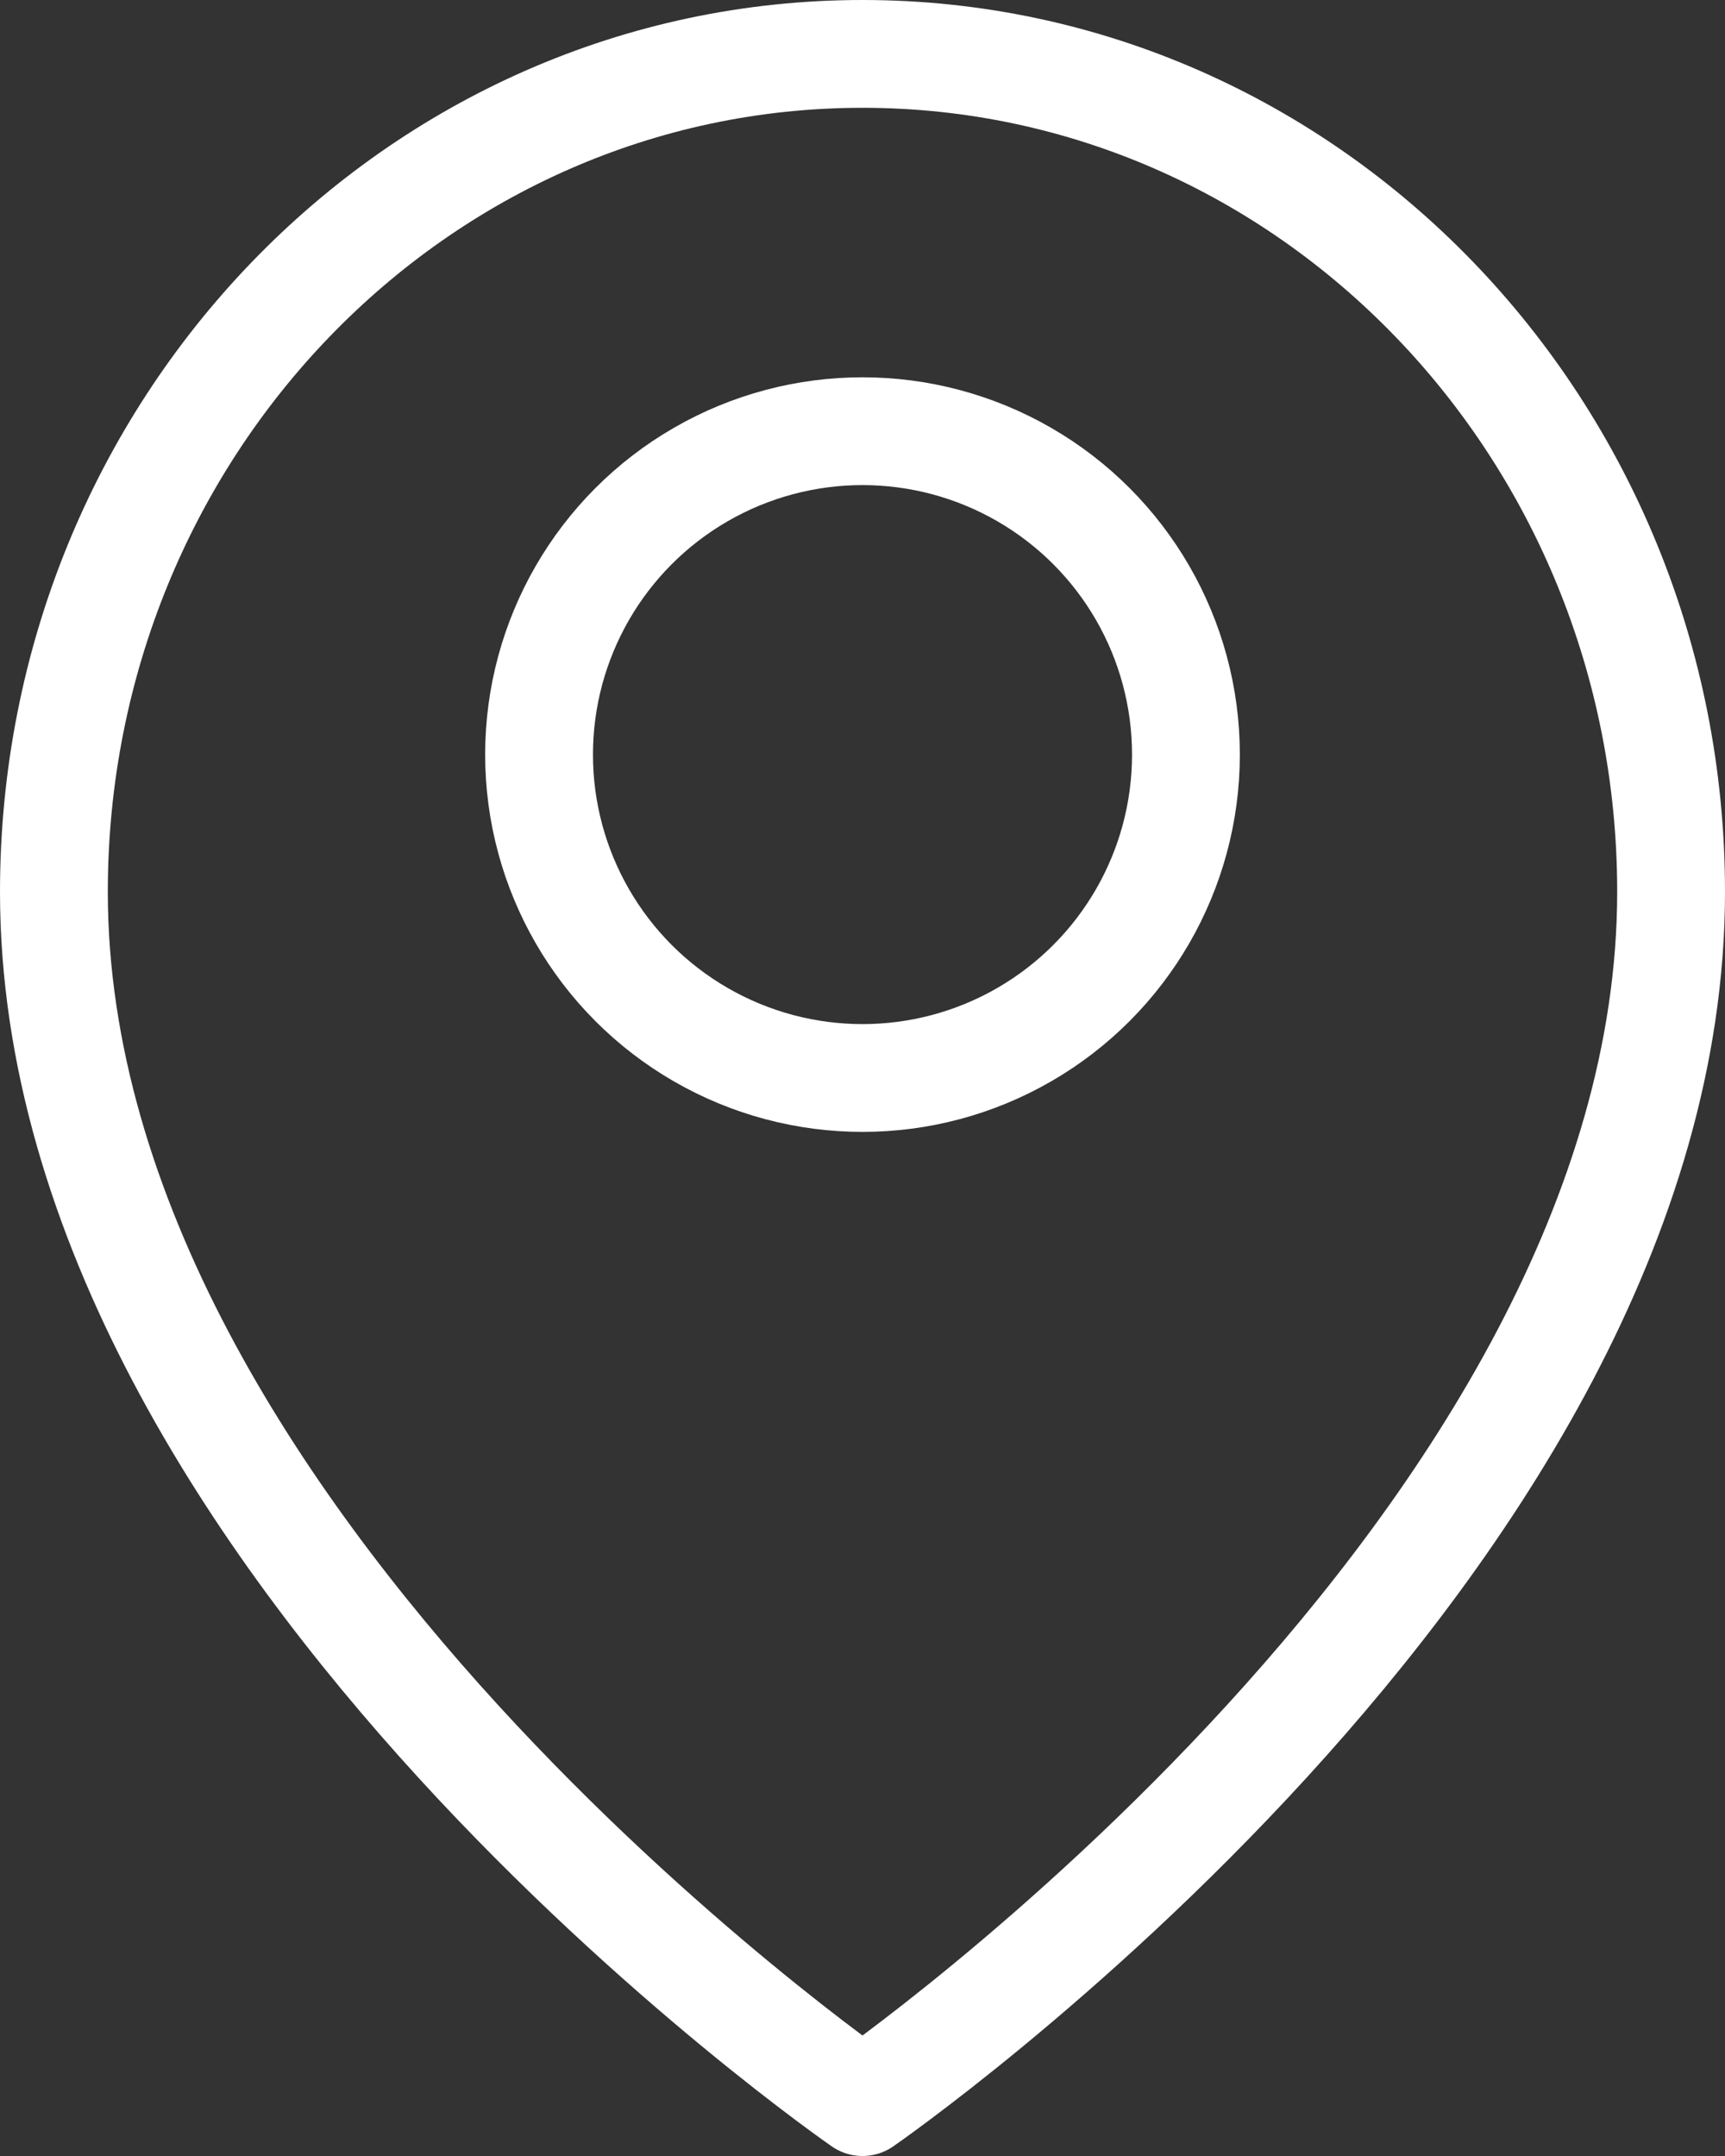
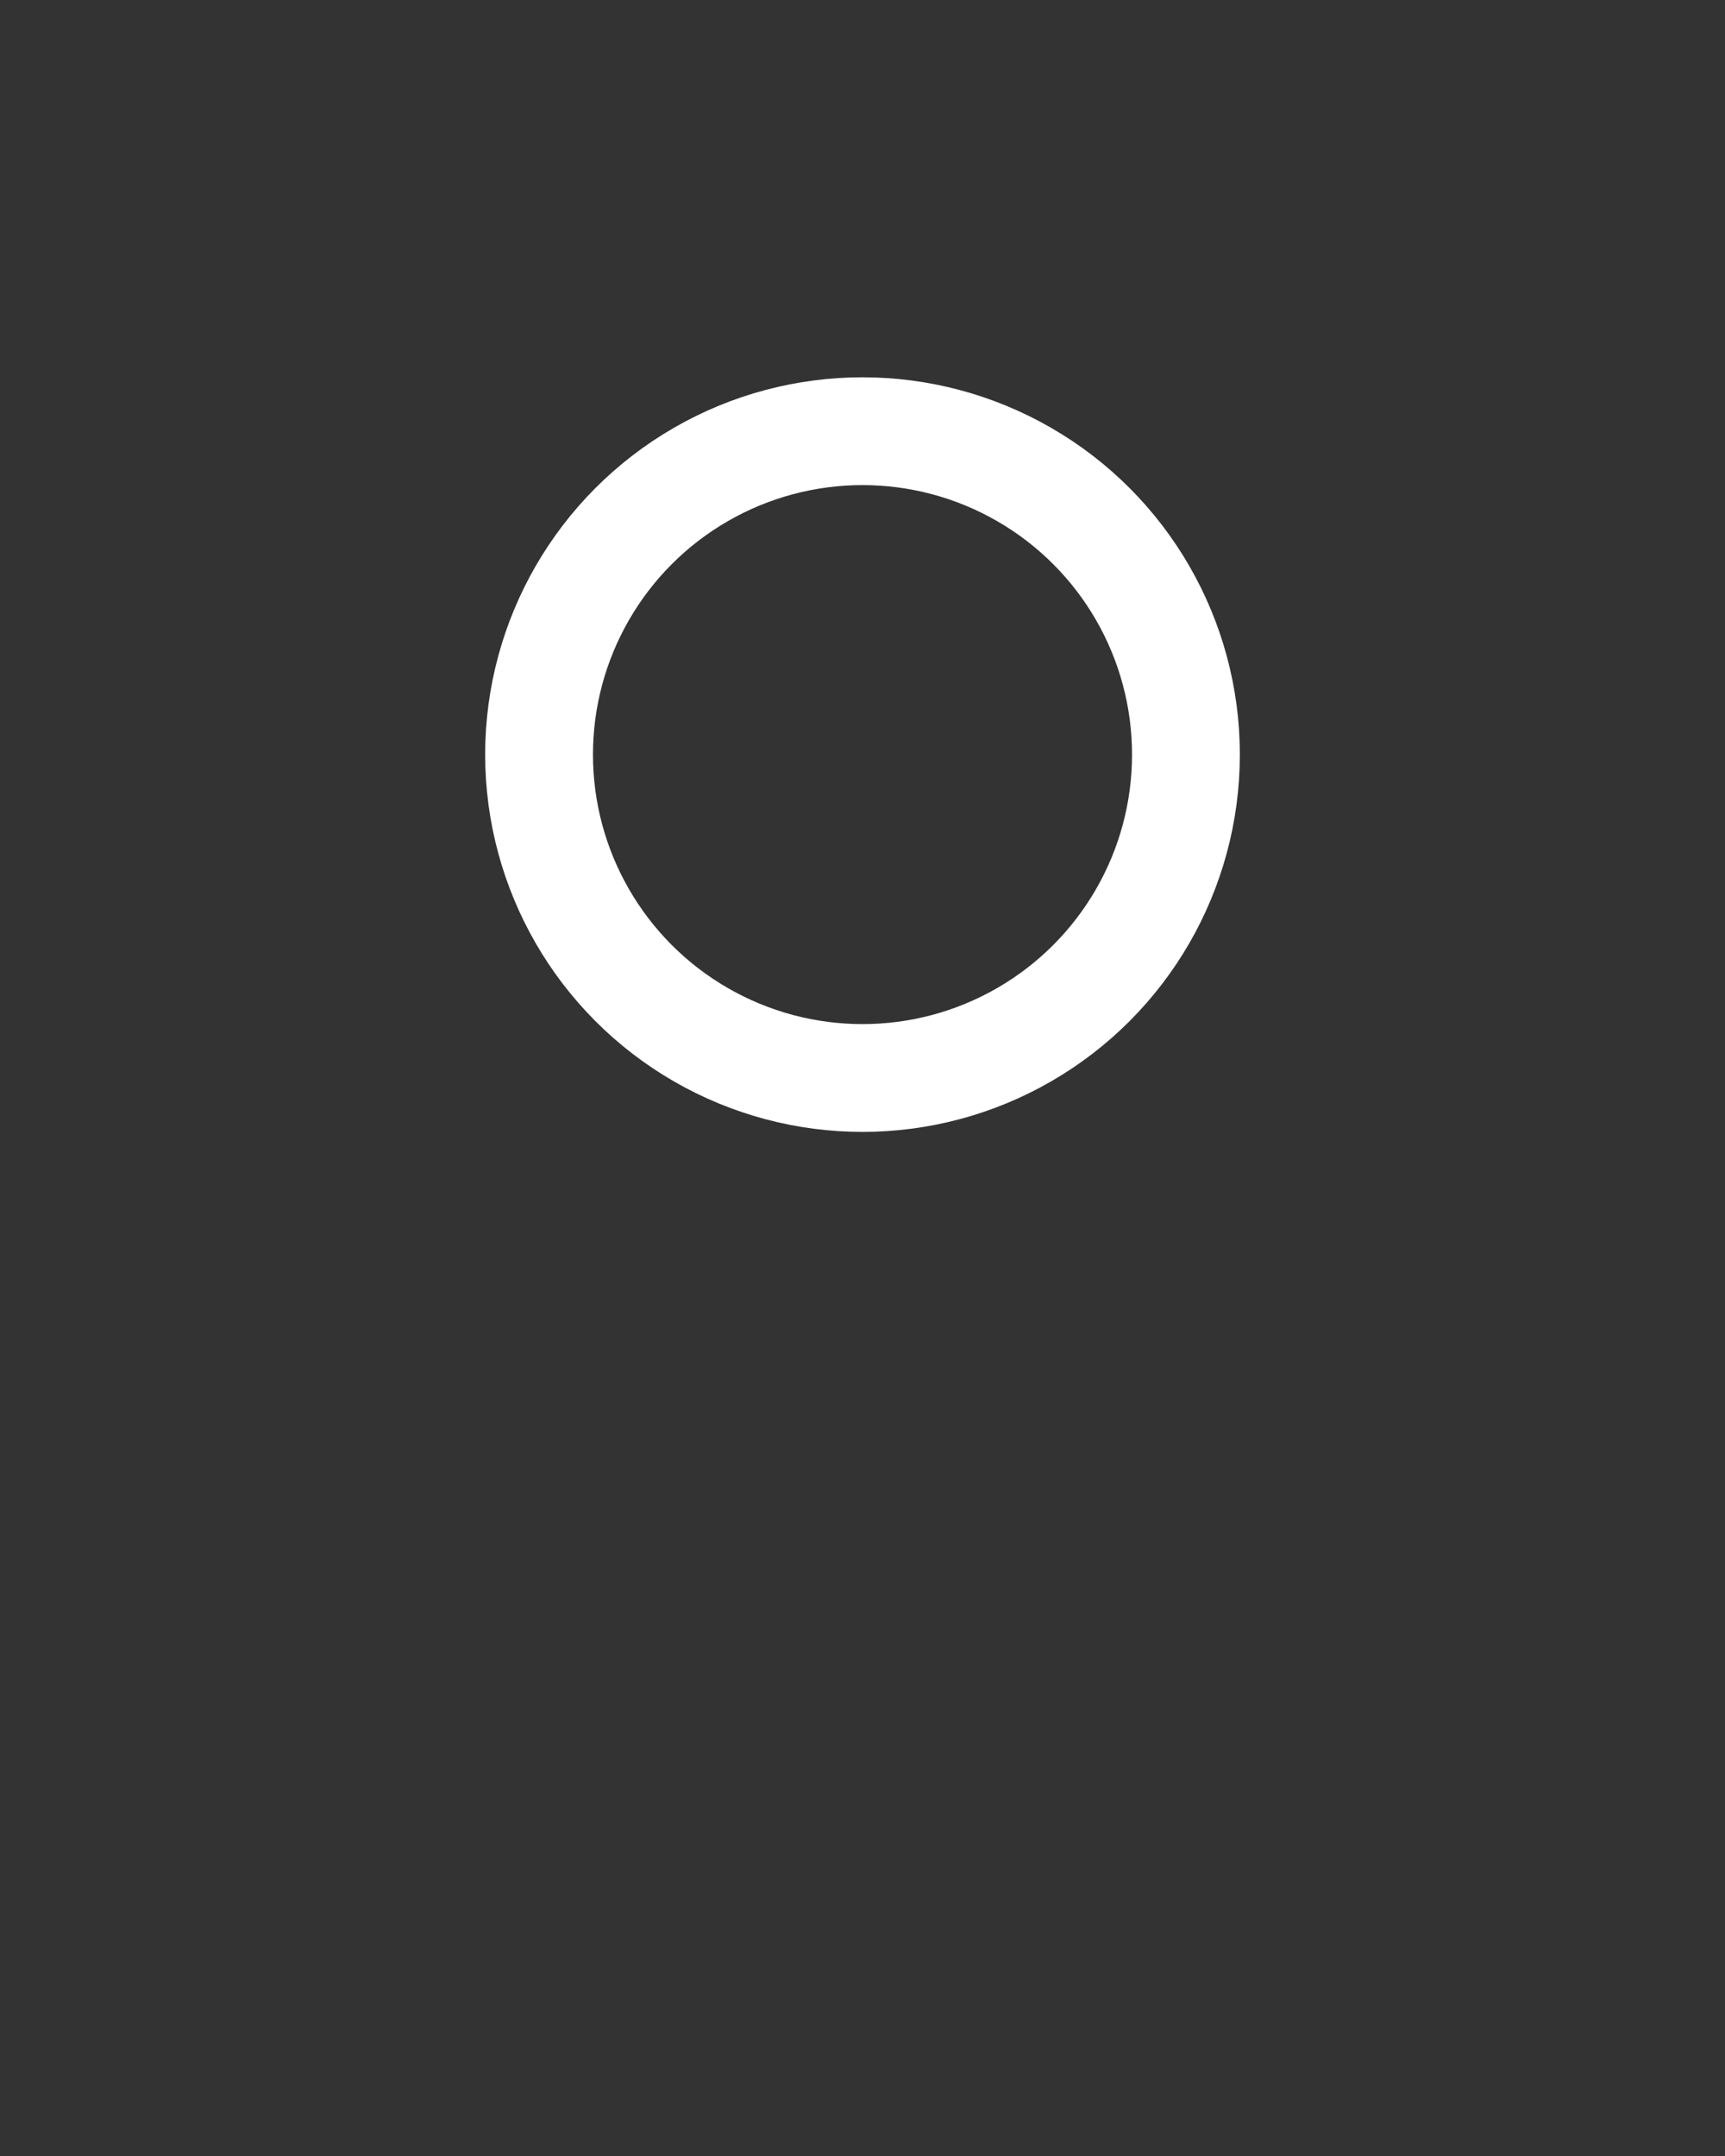
<svg xmlns="http://www.w3.org/2000/svg" width="16px" height="20px" viewBox="0 0 16 20" version="1.1">
  <rect x="0" y="0" width="16" height="20" fill="#333333" stroke="none" />
  <title>ic-location</title>
  <desc>Created with Sketch.</desc>
  <g id="for-dev" stroke="none" stroke-width="1" fill="none" fill-rule="evenodd" stroke-linecap="round" stroke-linejoin="round">
    <g id="ic-location" stroke="#FFFFFF">
      <g id="map-pin">
-         <path d="M15.5,8.273 C15.5,14.318 8,19.5 8,19.5 C8,19.5 0.5,14.318 0.5,8.273 C0.5,3.98 3.858,0.5 8,0.5 C12.142,0.5 15.5,3.98 15.5,8.273 L15.5,8.273 Z" id="Path" />
        <circle id="Oval" cx="8" cy="7" r="3" />
      </g>
    </g>
  </g>
</svg>